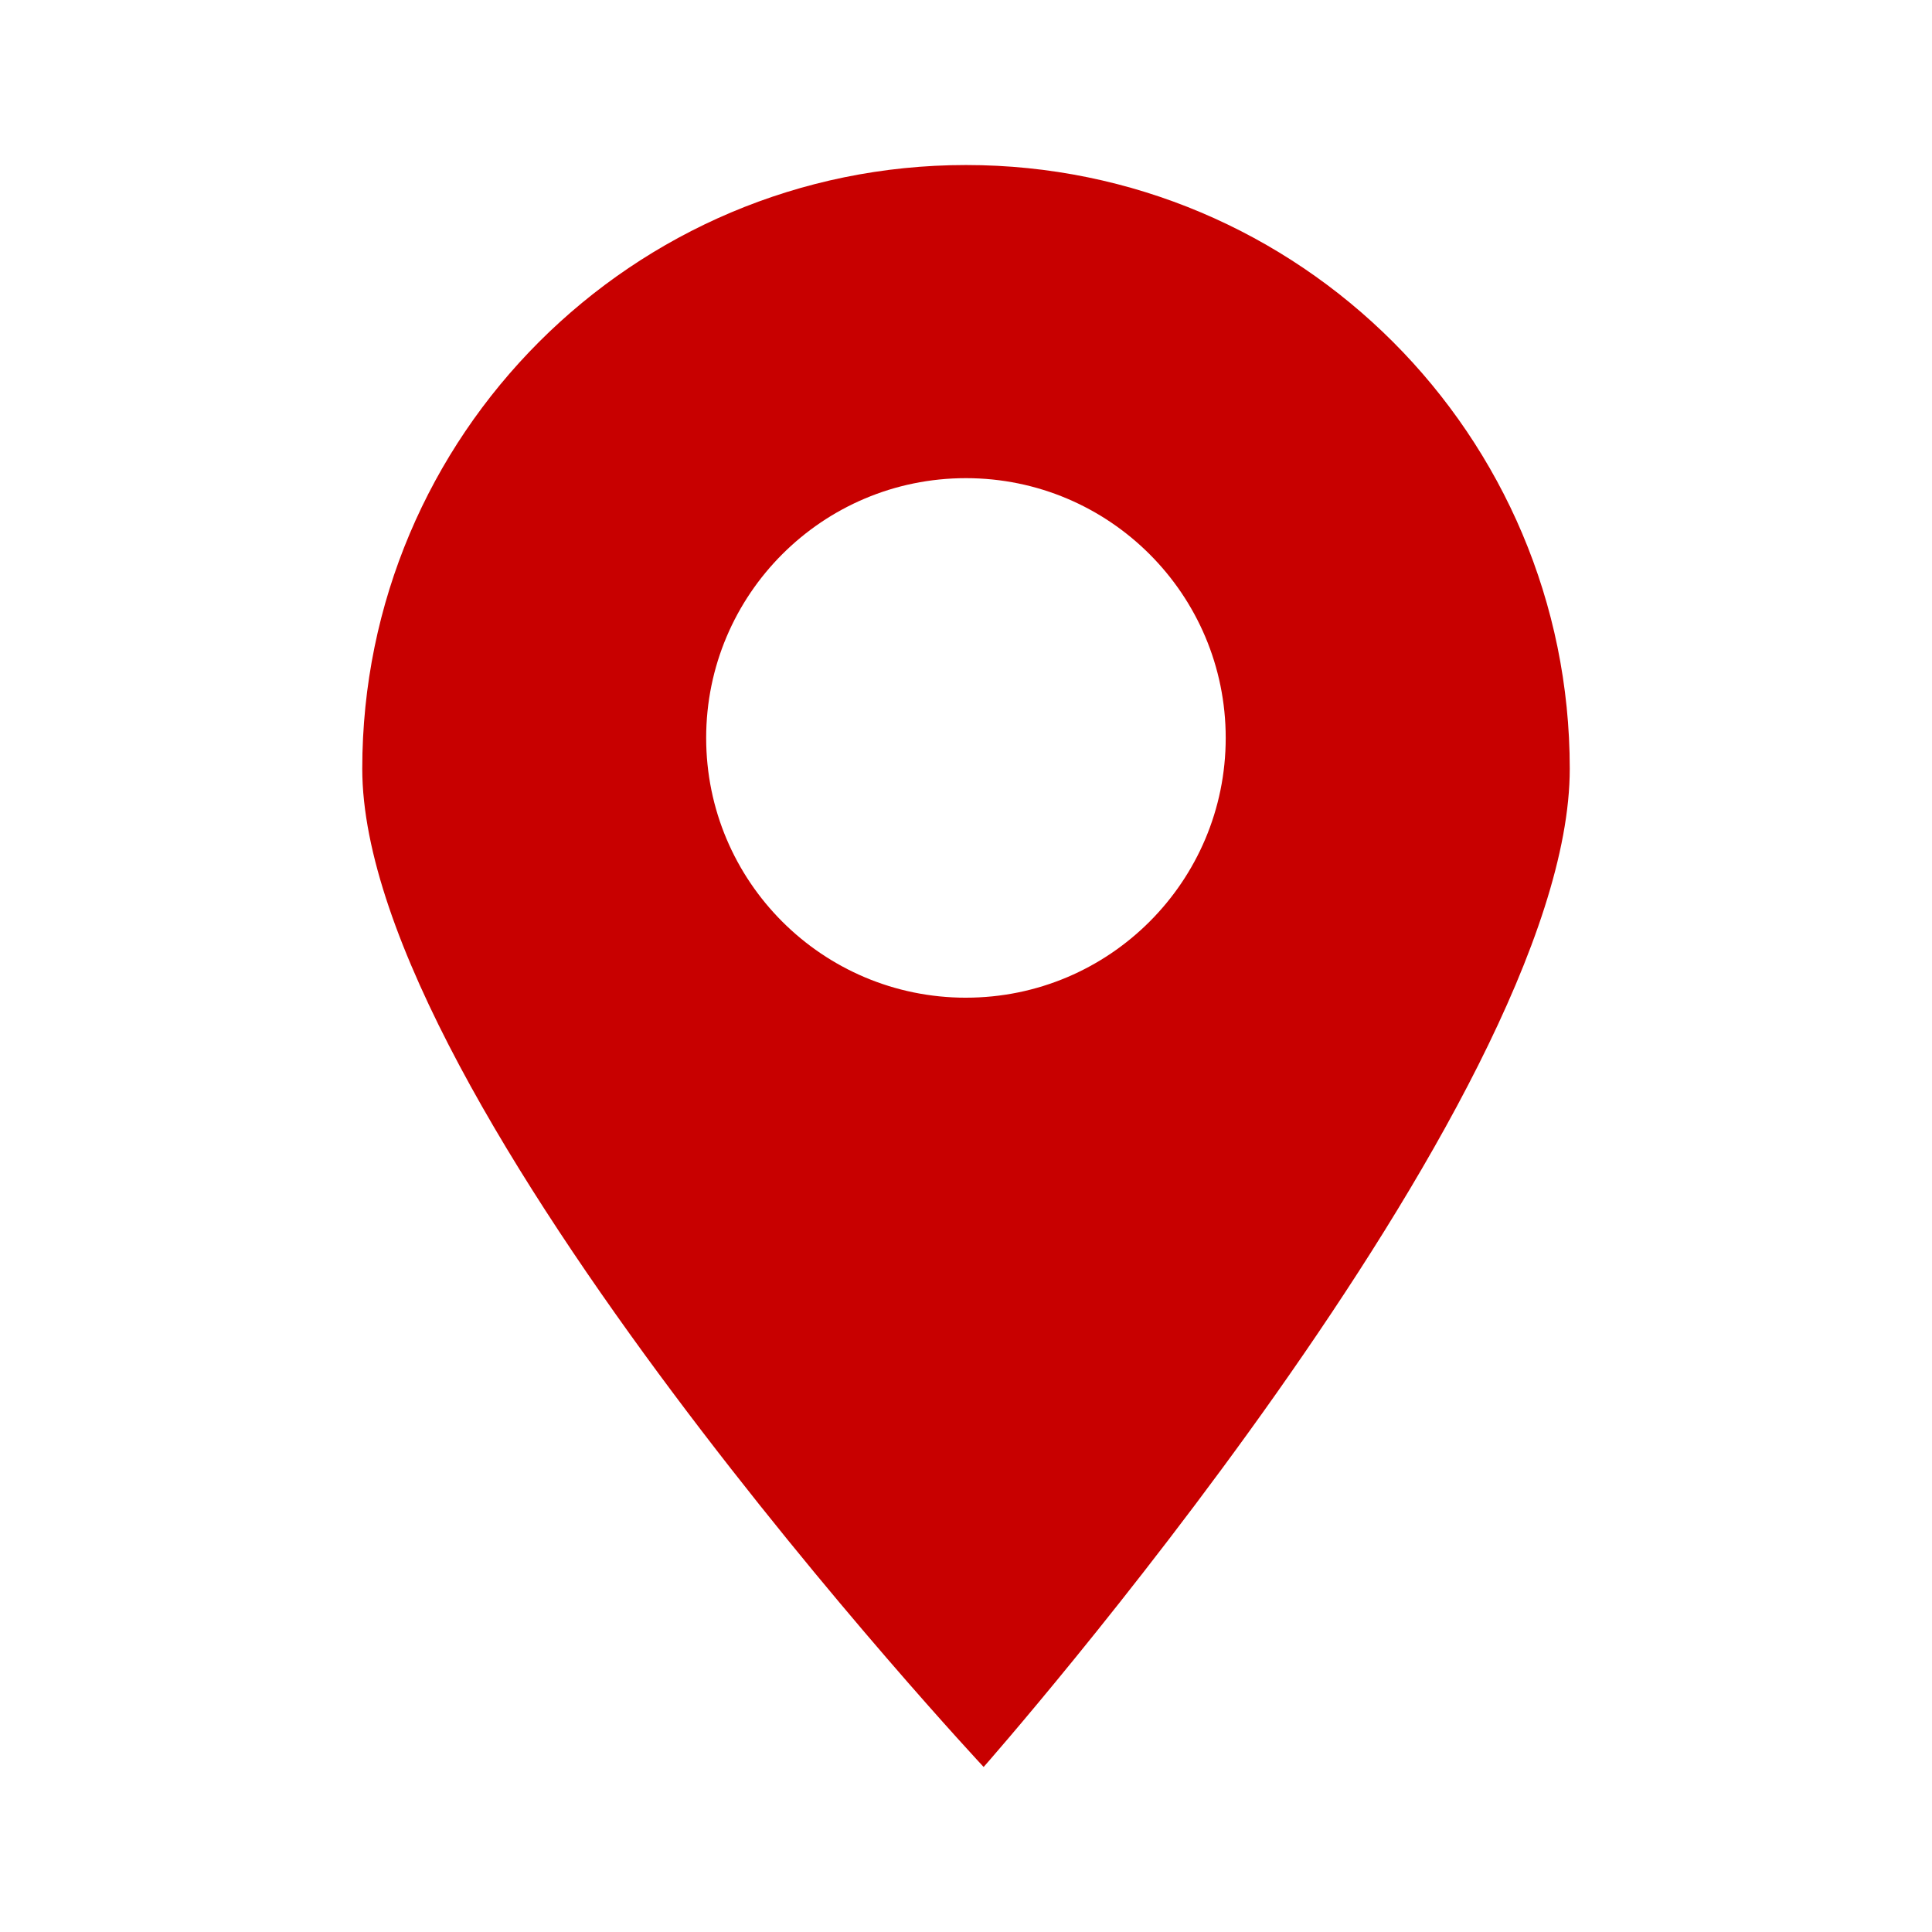
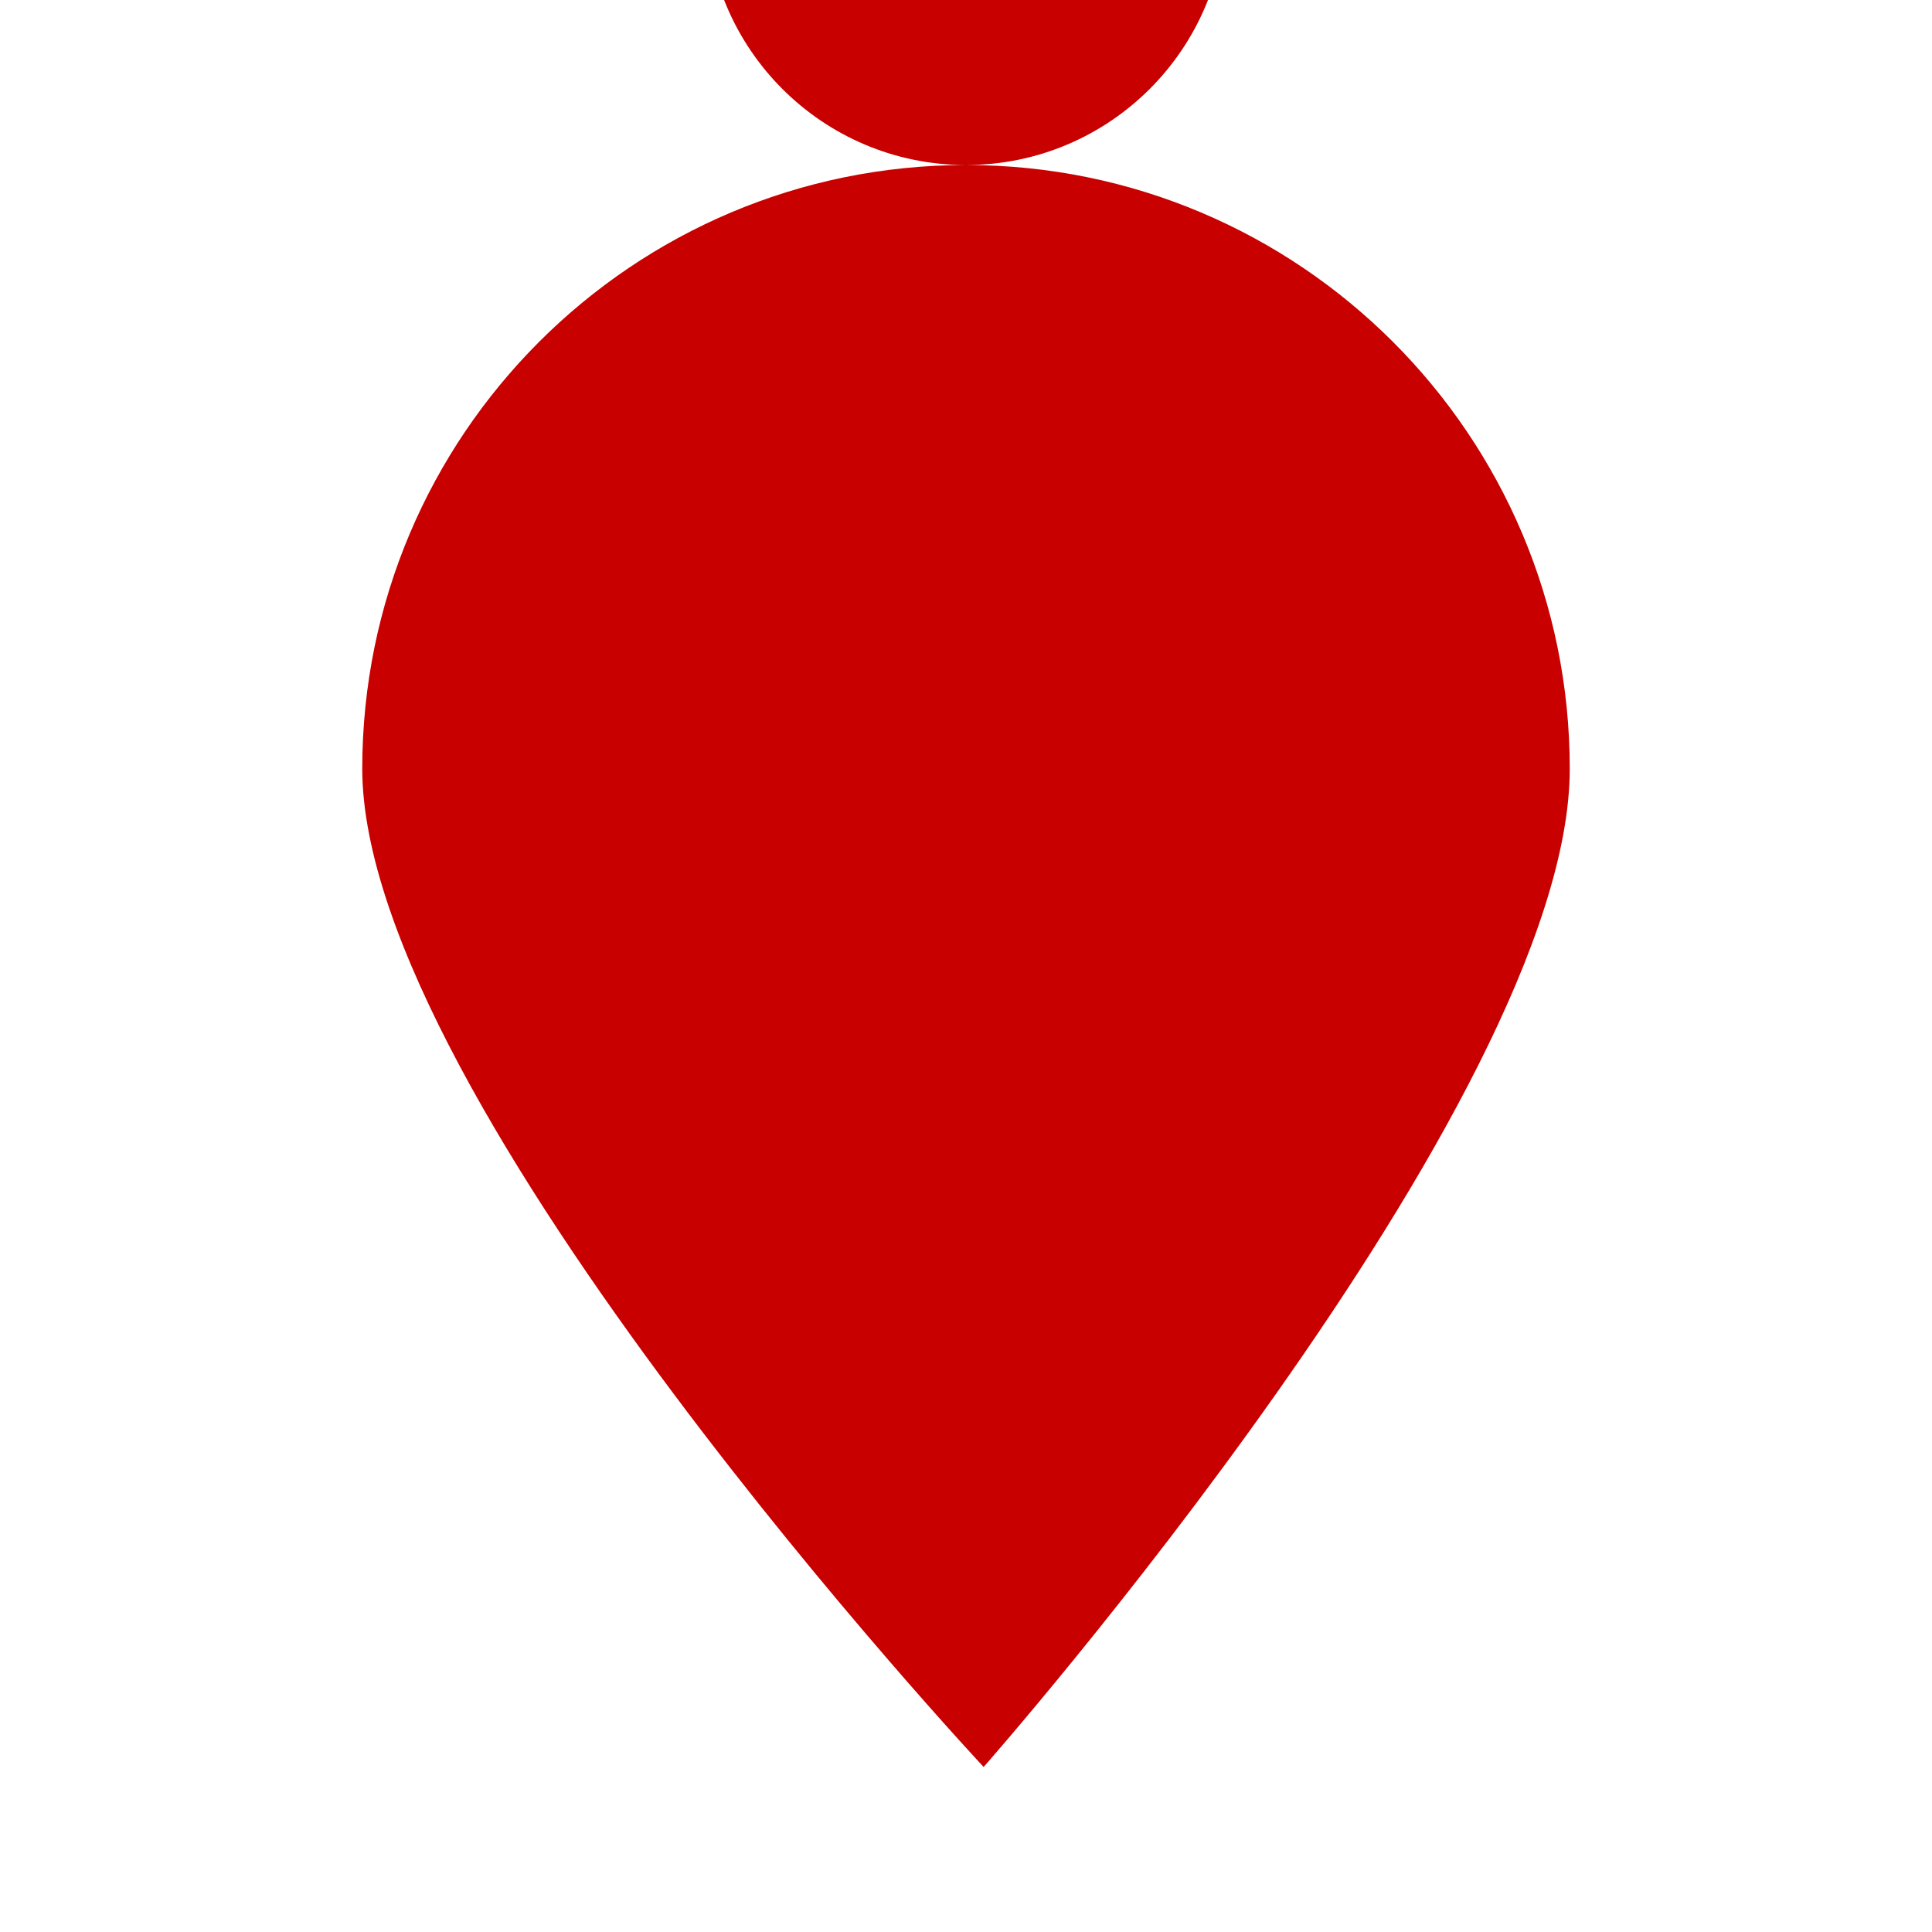
<svg xmlns="http://www.w3.org/2000/svg" id="_レイヤー_1" data-name="レイヤー_1" version="1.1" viewBox="0 0 192 192">
-   <path d="M96.006,16.4l-.011-0c-33.133.003-59.991,26.862-59.994,59.994,0,33.138,61.752,99.206,61.752,99.206,0,0,58.248-66.069,58.248-99.206,0-33.134-26.86-59.994-59.994-59.994ZM95.994,99.15c-14.257,0-25.815-11.557-25.816-25.814-.001-14.257,11.556-25.815,25.813-25.817h.003c14.258,0,25.816,11.558,25.816,25.815s-11.558,25.815-25.816,25.815Z" fill="#c80000" />
+   <path d="M96.006,16.4l-.011-0c-33.133.003-59.991,26.862-59.994,59.994,0,33.138,61.752,99.206,61.752,99.206,0,0,58.248-66.069,58.248-99.206,0-33.134-26.86-59.994-59.994-59.994Zc-14.257,0-25.815-11.557-25.816-25.814-.001-14.257,11.556-25.815,25.813-25.817h.003c14.258,0,25.816,11.558,25.816,25.815s-11.558,25.815-25.816,25.815Z" fill="#c80000" />
</svg>